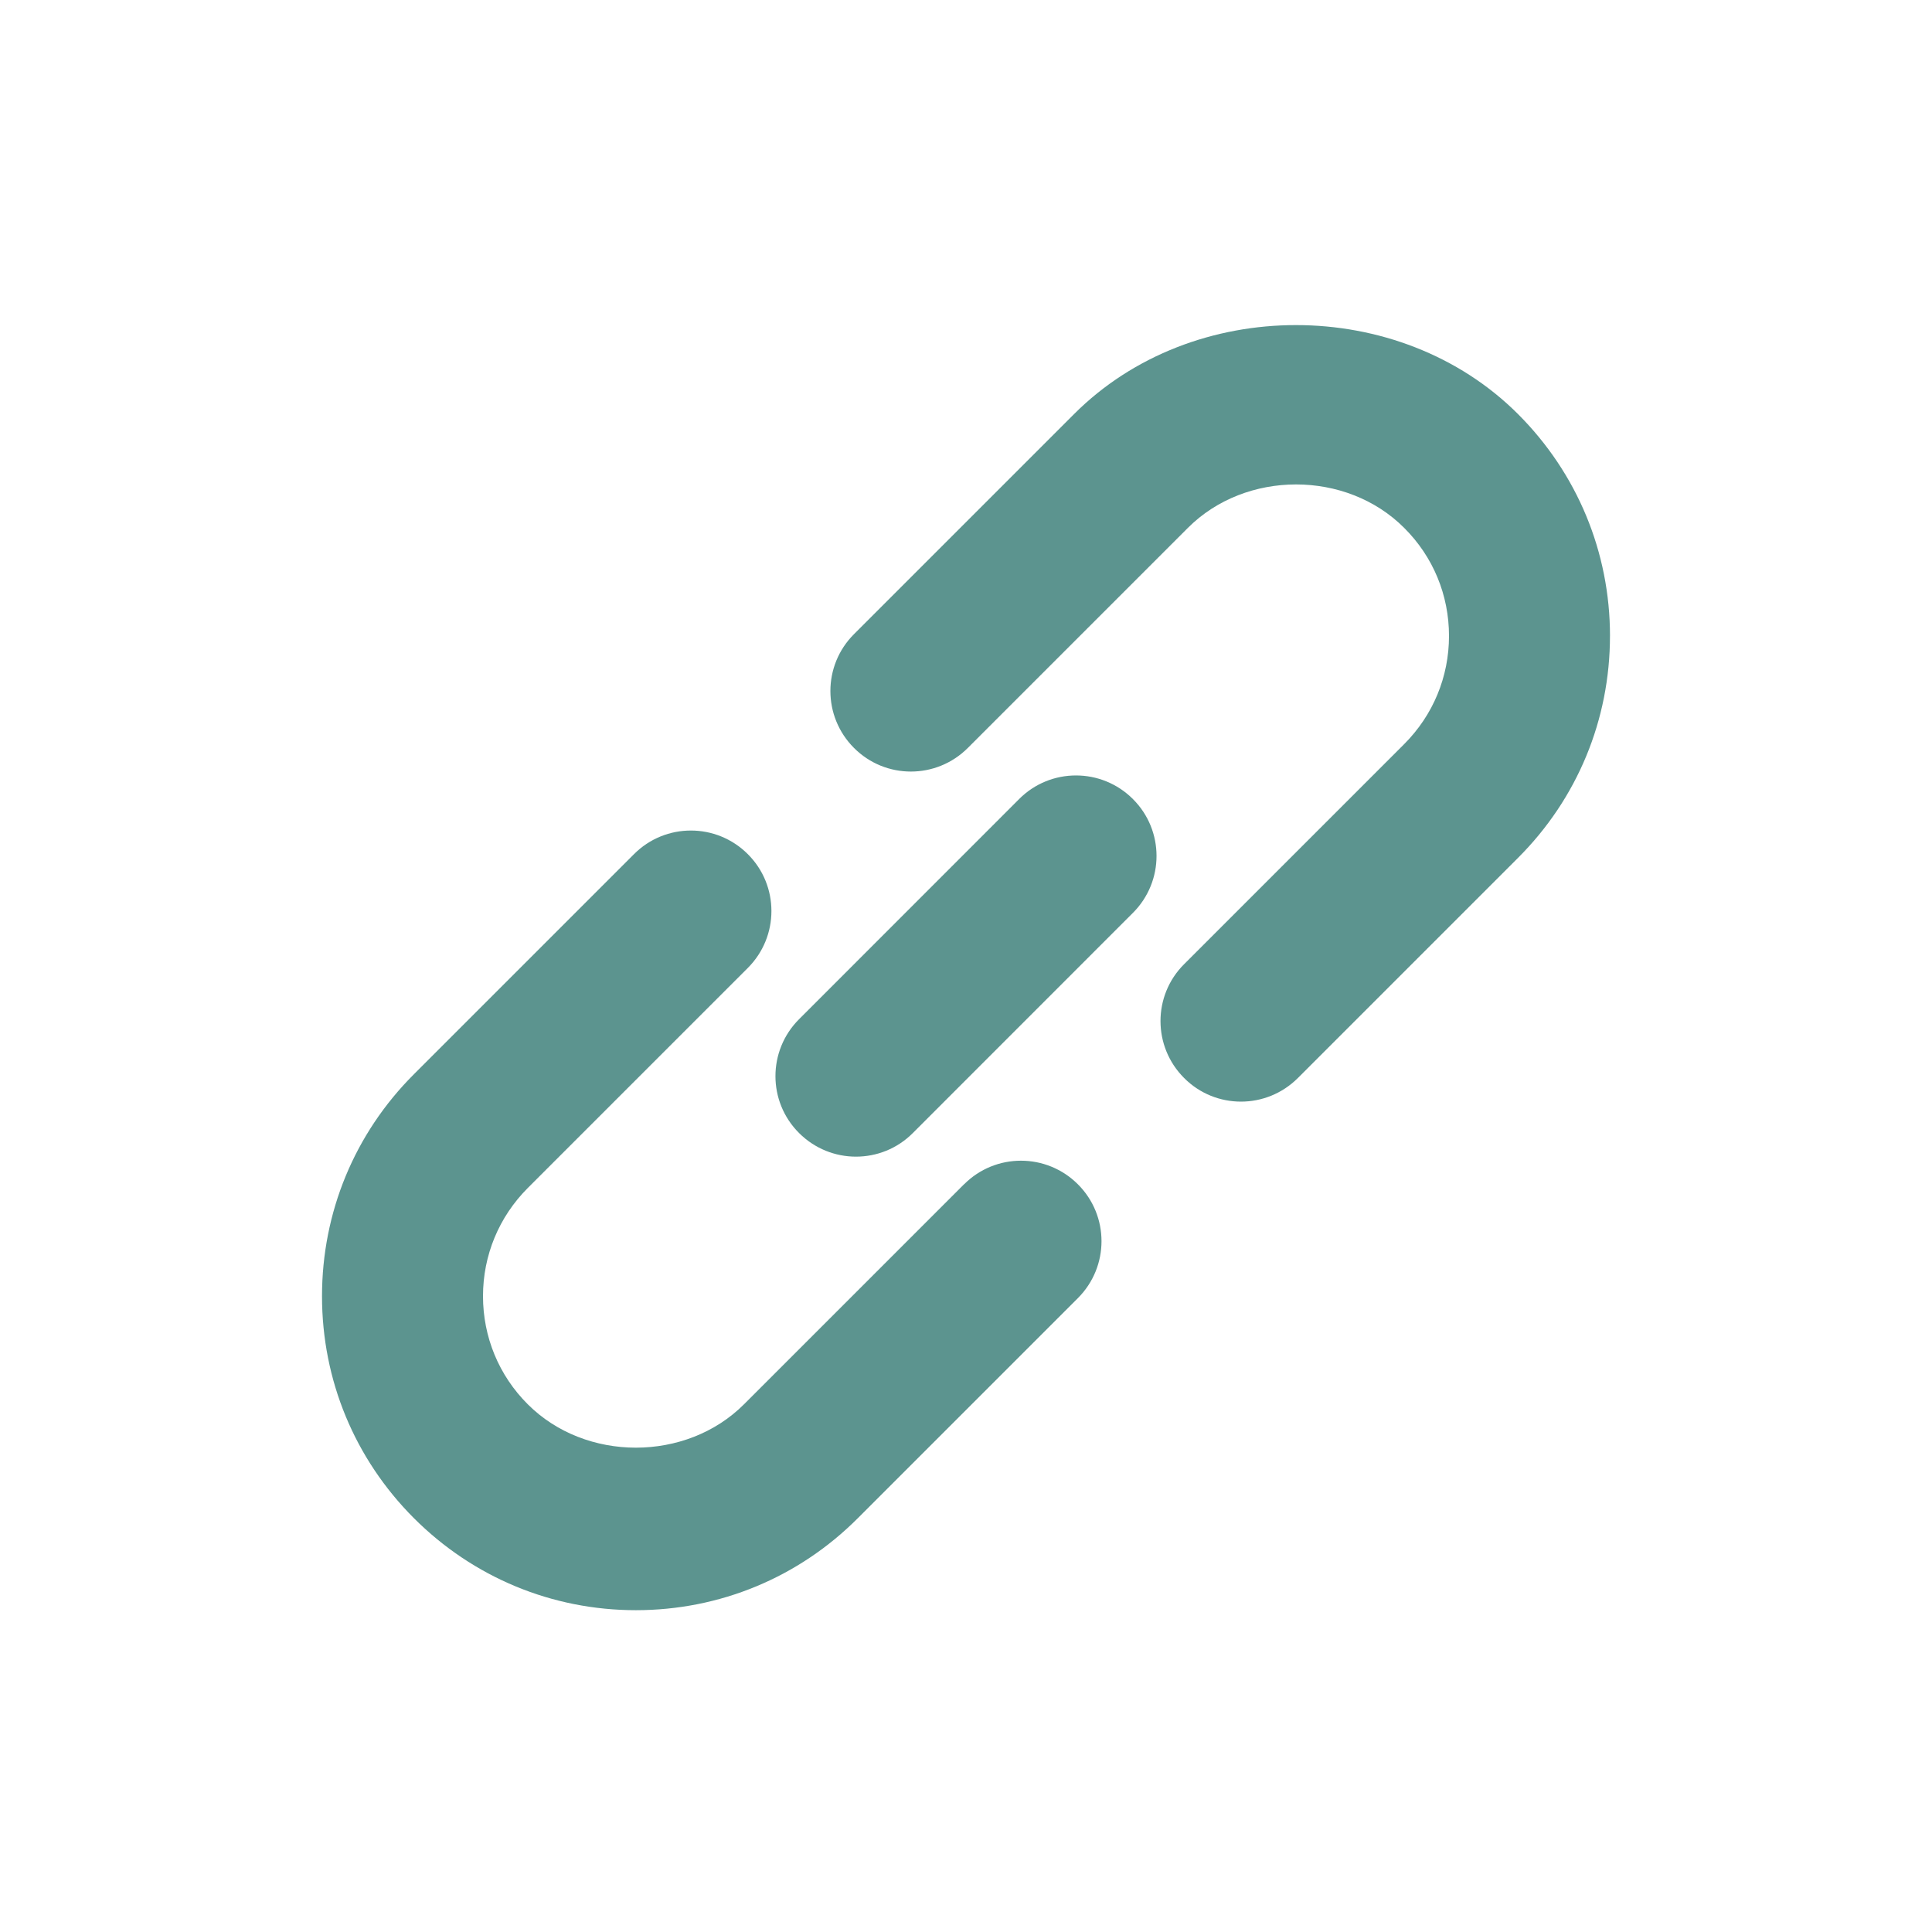
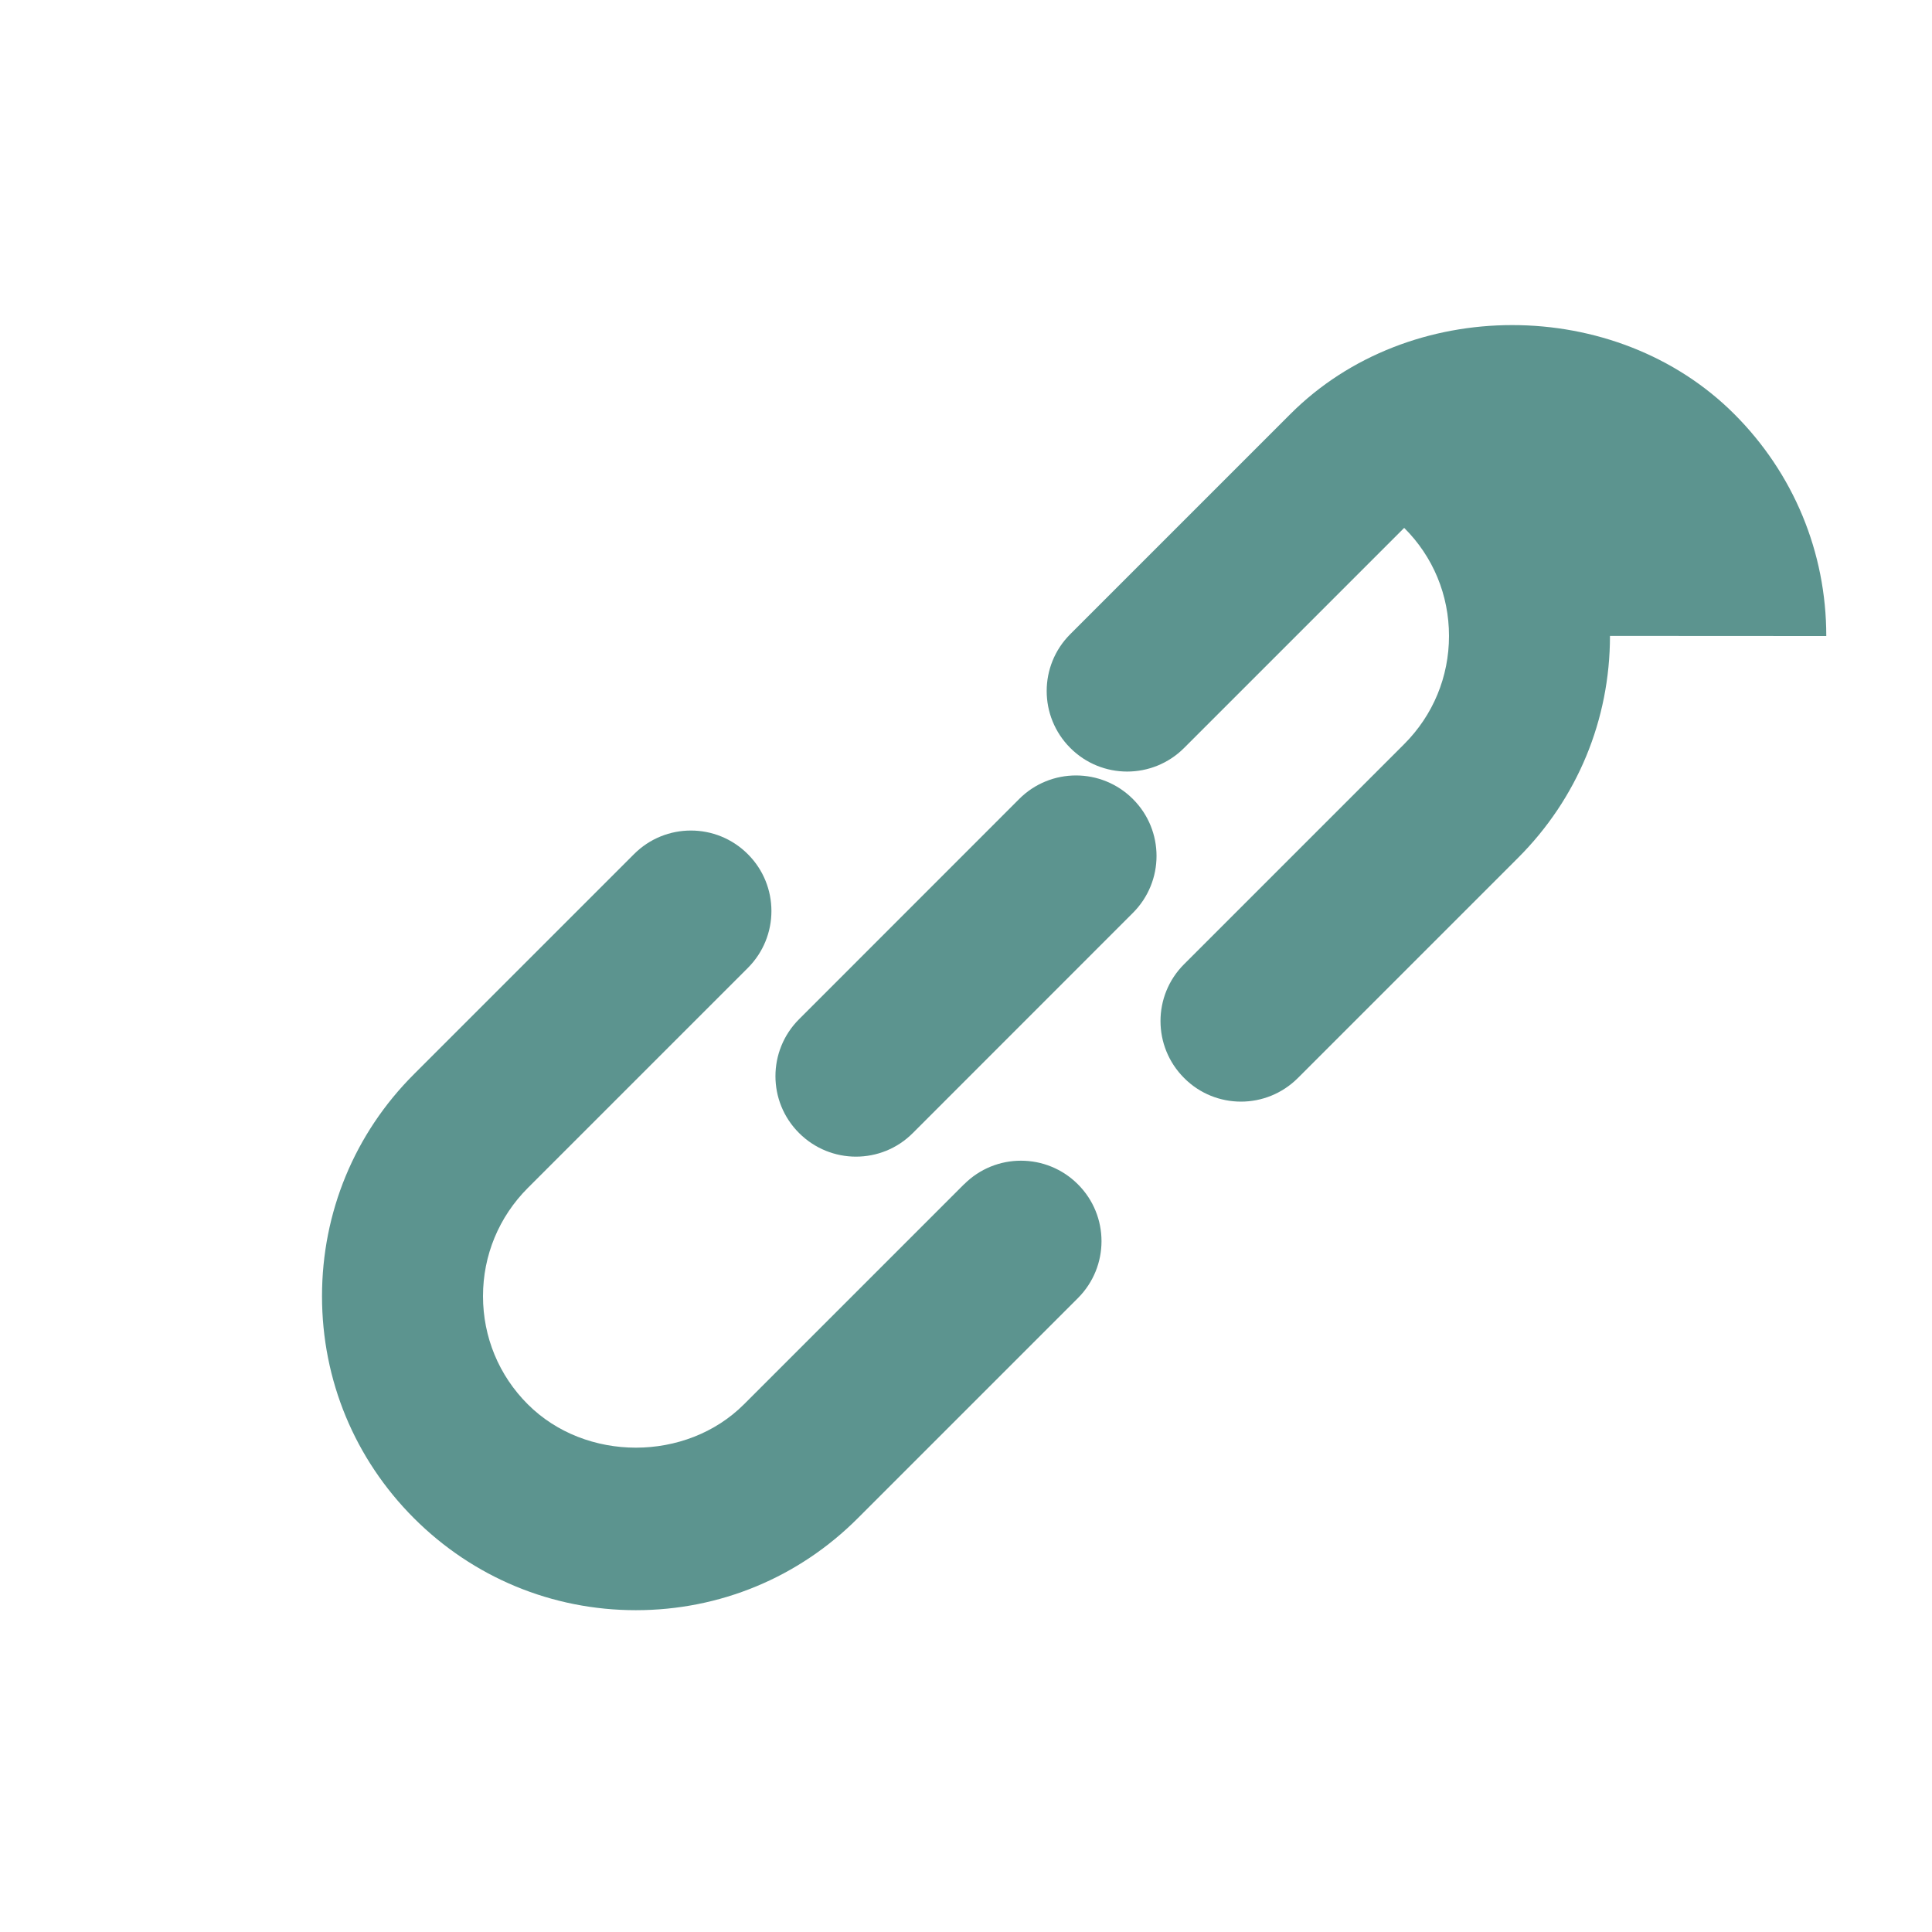
<svg xmlns="http://www.w3.org/2000/svg" fill="#5C948F" width="100pt" height="100pt" version="1.1" viewBox="0 0 100 100">
-   <path d="m83.332 32.914c0 4.34-1.688 8.422-4.762 11.492l-11.391 11.391c-0.812 0.812-1.879 1.223-2.945 1.223s-2.133-0.406-2.945-1.223c-1.629-1.629-1.629-4.266 0-5.891l11.391-11.391c1.496-1.496 2.32-3.484 2.32-5.598s-0.82-4.102-2.32-5.594c-2.992-3-8.203-2.996-11.195 0l-11.391 11.391c-1.629 1.629-4.266 1.629-5.891 0-1.629-1.629-1.629-4.266 0-5.891l11.391-11.391c6.137-6.144 16.84-6.137 22.977 0 3.066 3.066 4.762 7.144 4.762 11.488zm-33.43 28.379-11.391 11.391c-2.992 2.996-8.203 2.996-11.195 0-1.496-1.492-2.316-3.484-2.316-5.594 0-2.117 0.824-4.102 2.316-5.598l11.391-11.391c1.629-1.629 1.629-4.266 0-5.891-1.629-1.629-4.266-1.629-5.891 0l-11.391 11.391c-3.07 3.066-4.758 7.148-4.758 11.492 0 4.34 1.691 8.418 4.758 11.488 3.066 3.066 7.148 4.762 11.488 4.762 4.34 0 8.422-1.691 11.488-4.762l11.391-11.391c1.629-1.629 1.629-4.266 0-5.891-1.629-1.629-4.266-1.629-5.891 0zm2.848-19.934-11.391 11.395c-1.629 1.629-1.629 4.266 0 5.891 0.812 0.812 1.879 1.223 2.945 1.223 1.066 0 2.133-0.406 2.945-1.223l11.391-11.395c1.629-1.629 1.629-4.266 0-5.891-1.629-1.629-4.266-1.629-5.891 0z" />
+   <path d="m83.332 32.914c0 4.34-1.688 8.422-4.762 11.492l-11.391 11.391c-0.812 0.812-1.879 1.223-2.945 1.223s-2.133-0.406-2.945-1.223c-1.629-1.629-1.629-4.266 0-5.891l11.391-11.391c1.496-1.496 2.32-3.484 2.32-5.598s-0.82-4.102-2.32-5.594l-11.391 11.391c-1.629 1.629-4.266 1.629-5.891 0-1.629-1.629-1.629-4.266 0-5.891l11.391-11.391c6.137-6.144 16.84-6.137 22.977 0 3.066 3.066 4.762 7.144 4.762 11.488zm-33.43 28.379-11.391 11.391c-2.992 2.996-8.203 2.996-11.195 0-1.496-1.492-2.316-3.484-2.316-5.594 0-2.117 0.824-4.102 2.316-5.598l11.391-11.391c1.629-1.629 1.629-4.266 0-5.891-1.629-1.629-4.266-1.629-5.891 0l-11.391 11.391c-3.07 3.066-4.758 7.148-4.758 11.492 0 4.34 1.691 8.418 4.758 11.488 3.066 3.066 7.148 4.762 11.488 4.762 4.34 0 8.422-1.691 11.488-4.762l11.391-11.391c1.629-1.629 1.629-4.266 0-5.891-1.629-1.629-4.266-1.629-5.891 0zm2.848-19.934-11.391 11.395c-1.629 1.629-1.629 4.266 0 5.891 0.812 0.812 1.879 1.223 2.945 1.223 1.066 0 2.133-0.406 2.945-1.223l11.391-11.395c1.629-1.629 1.629-4.266 0-5.891-1.629-1.629-4.266-1.629-5.891 0z" />
</svg>